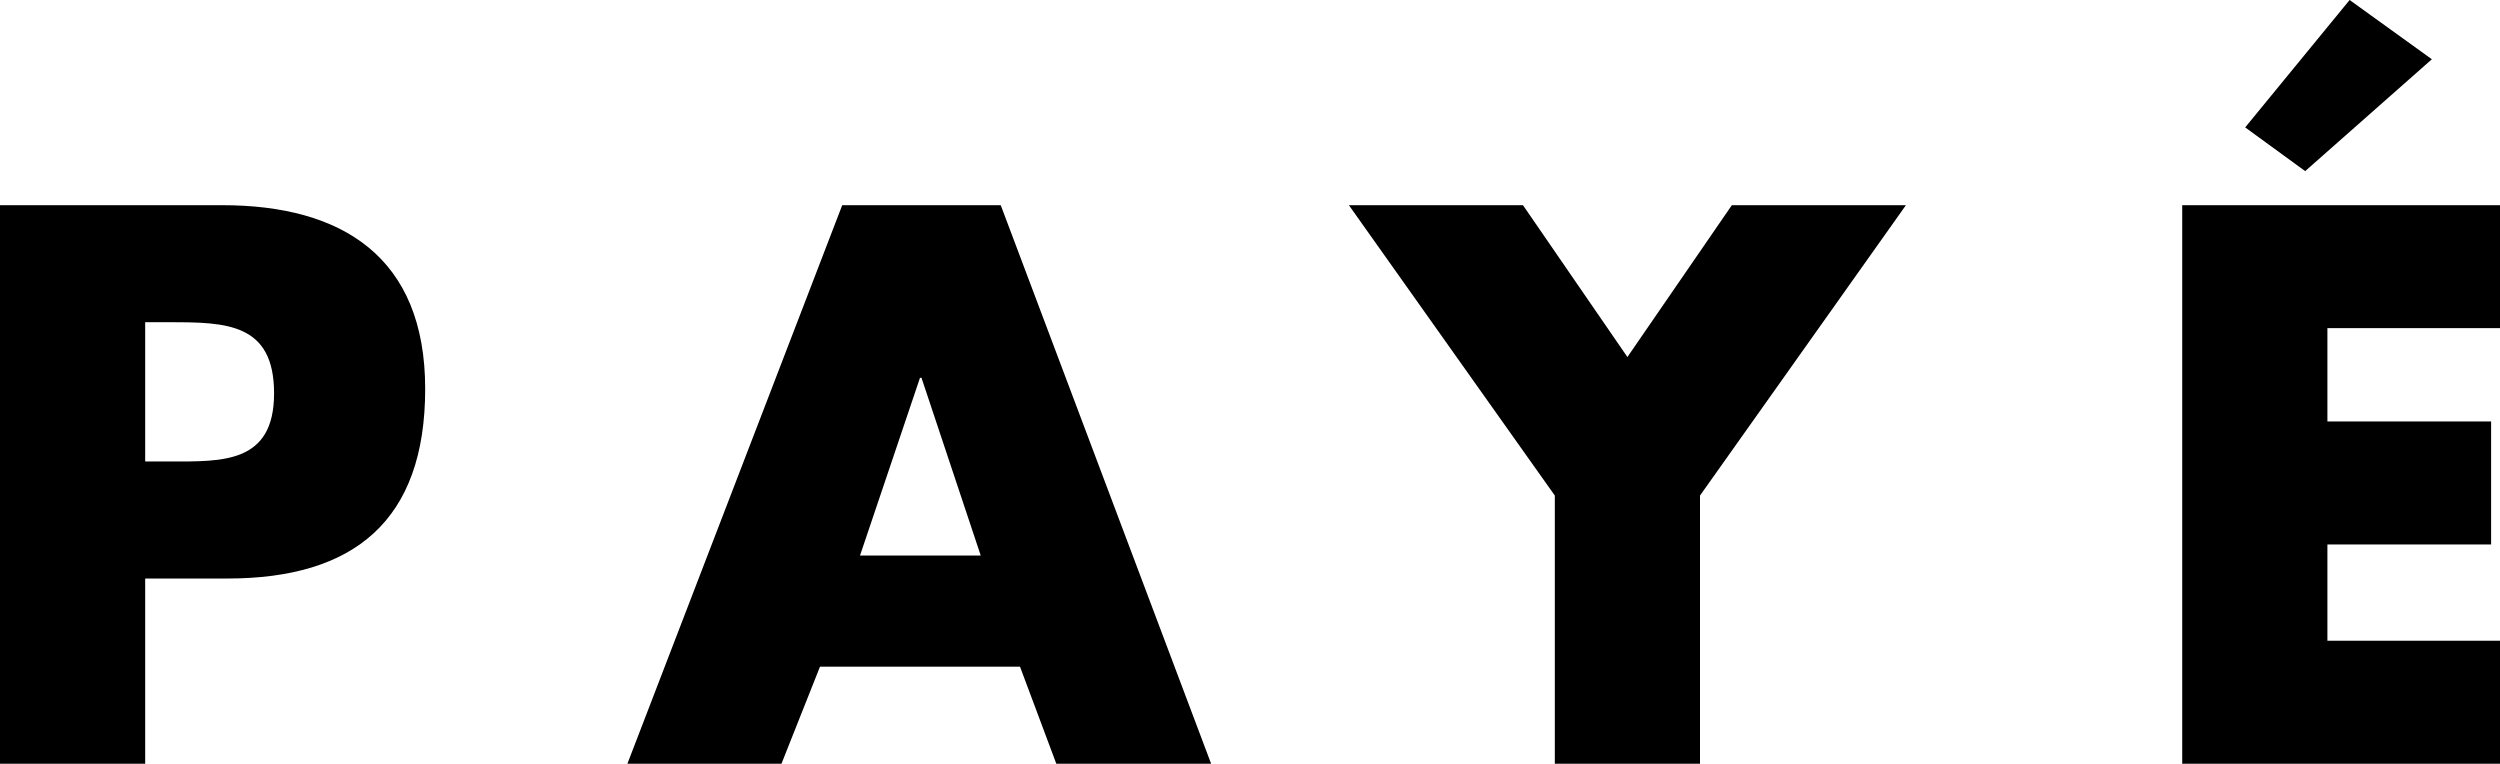
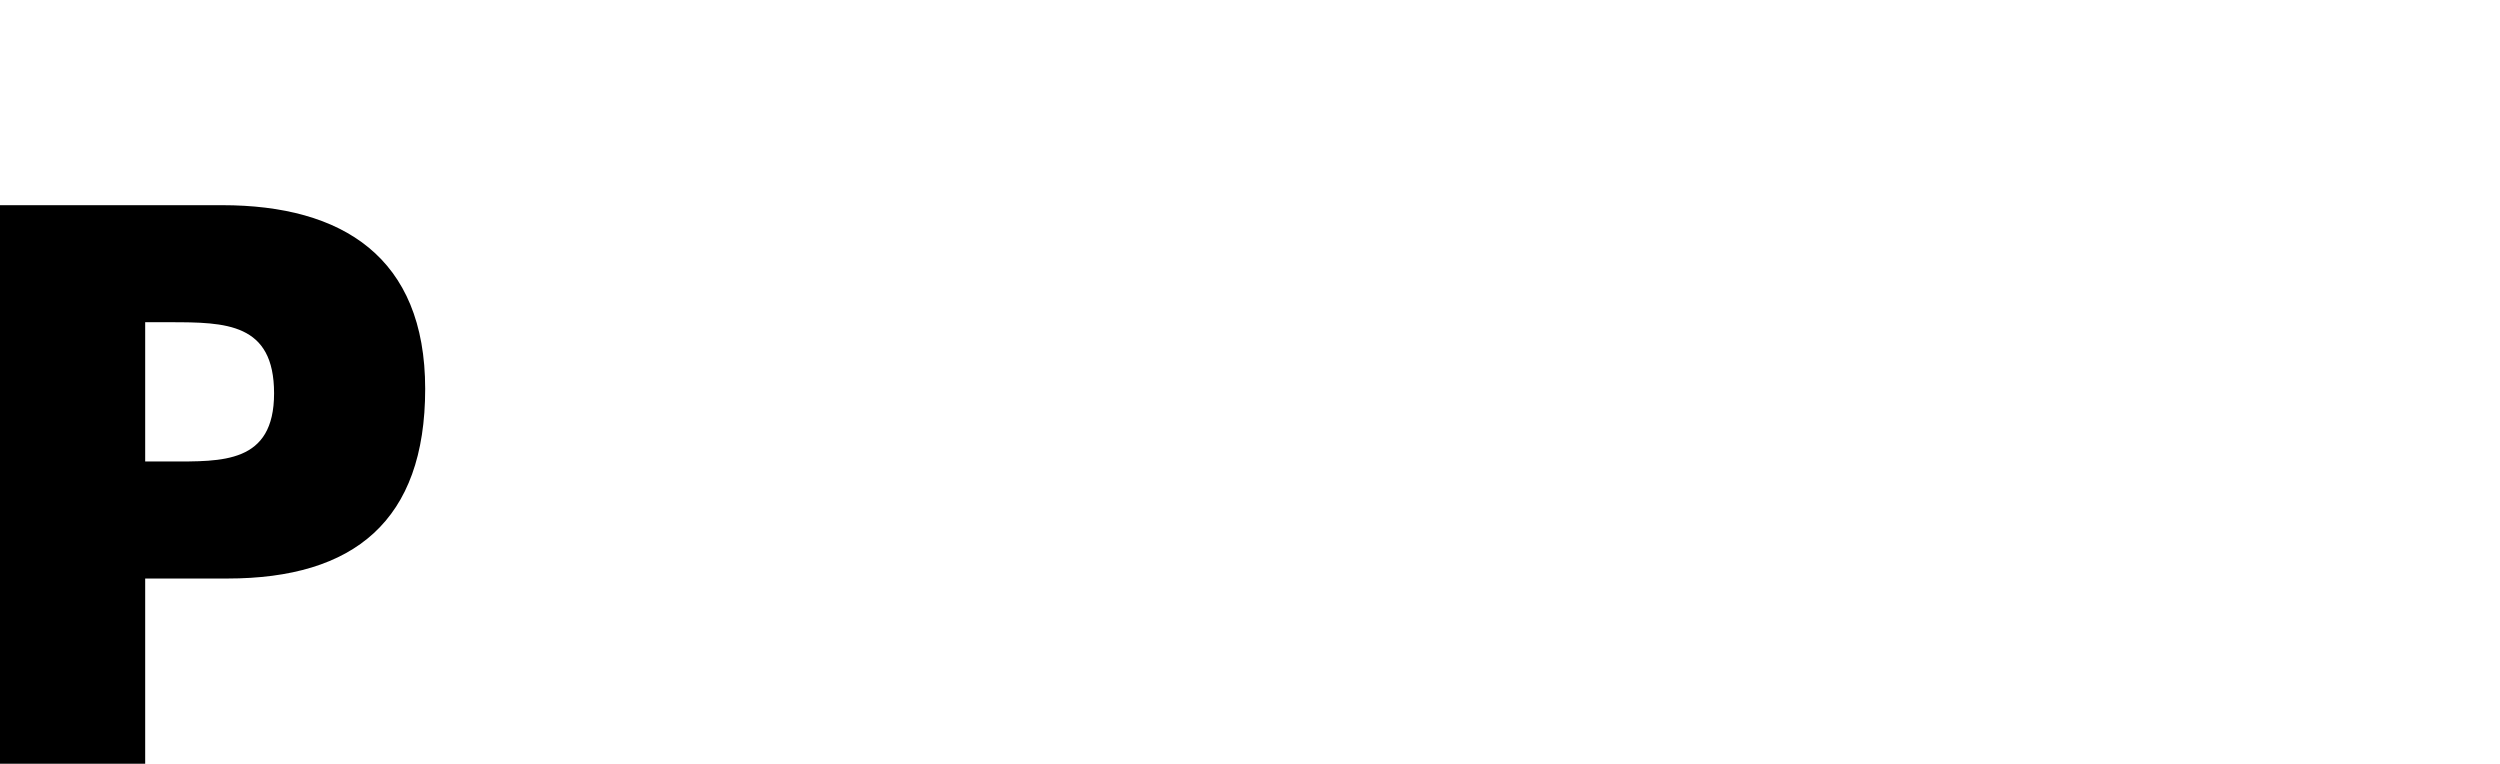
<svg xmlns="http://www.w3.org/2000/svg" id="b" viewBox="0 0 101.25 30.93">
  <g id="c">
    <path d="M5.88,13.05h.99c2.28,0,4.23.03,4.23,2.88s-2.1,2.76-4.23,2.76h-.99v-5.64ZM0,30.93h5.88v-7.5h3.33c5.13,0,8.01-2.34,8.01-7.68s-3.36-7.44-8.22-7.44H0v22.62Z" />
-     <path d="M39.72,22.5h-4.89l2.43-7.2h.06l2.4,7.2ZM41.31,27l1.47,3.93h6.27l-8.52-22.62h-6.42l-8.7,22.62h6.24l1.56-3.93h8.1Z" />
-     <polygon points="62.97 20.07 62.97 30.93 68.85 30.93 68.85 20.07 77.19 8.31 70.14 8.31 65.91 14.46 61.68 8.31 54.63 8.31 62.97 20.07" />
-     <path d="M98.49,2.4l-3.33-2.4-4.23,5.16,2.43,1.77,5.13-4.53ZM101.25,13.29v-4.98h-12.87v22.62h12.87v-4.98h-6.99v-3.9h6.63v-4.98h-6.63v-3.78h6.99Z" />
  </g>
</svg>